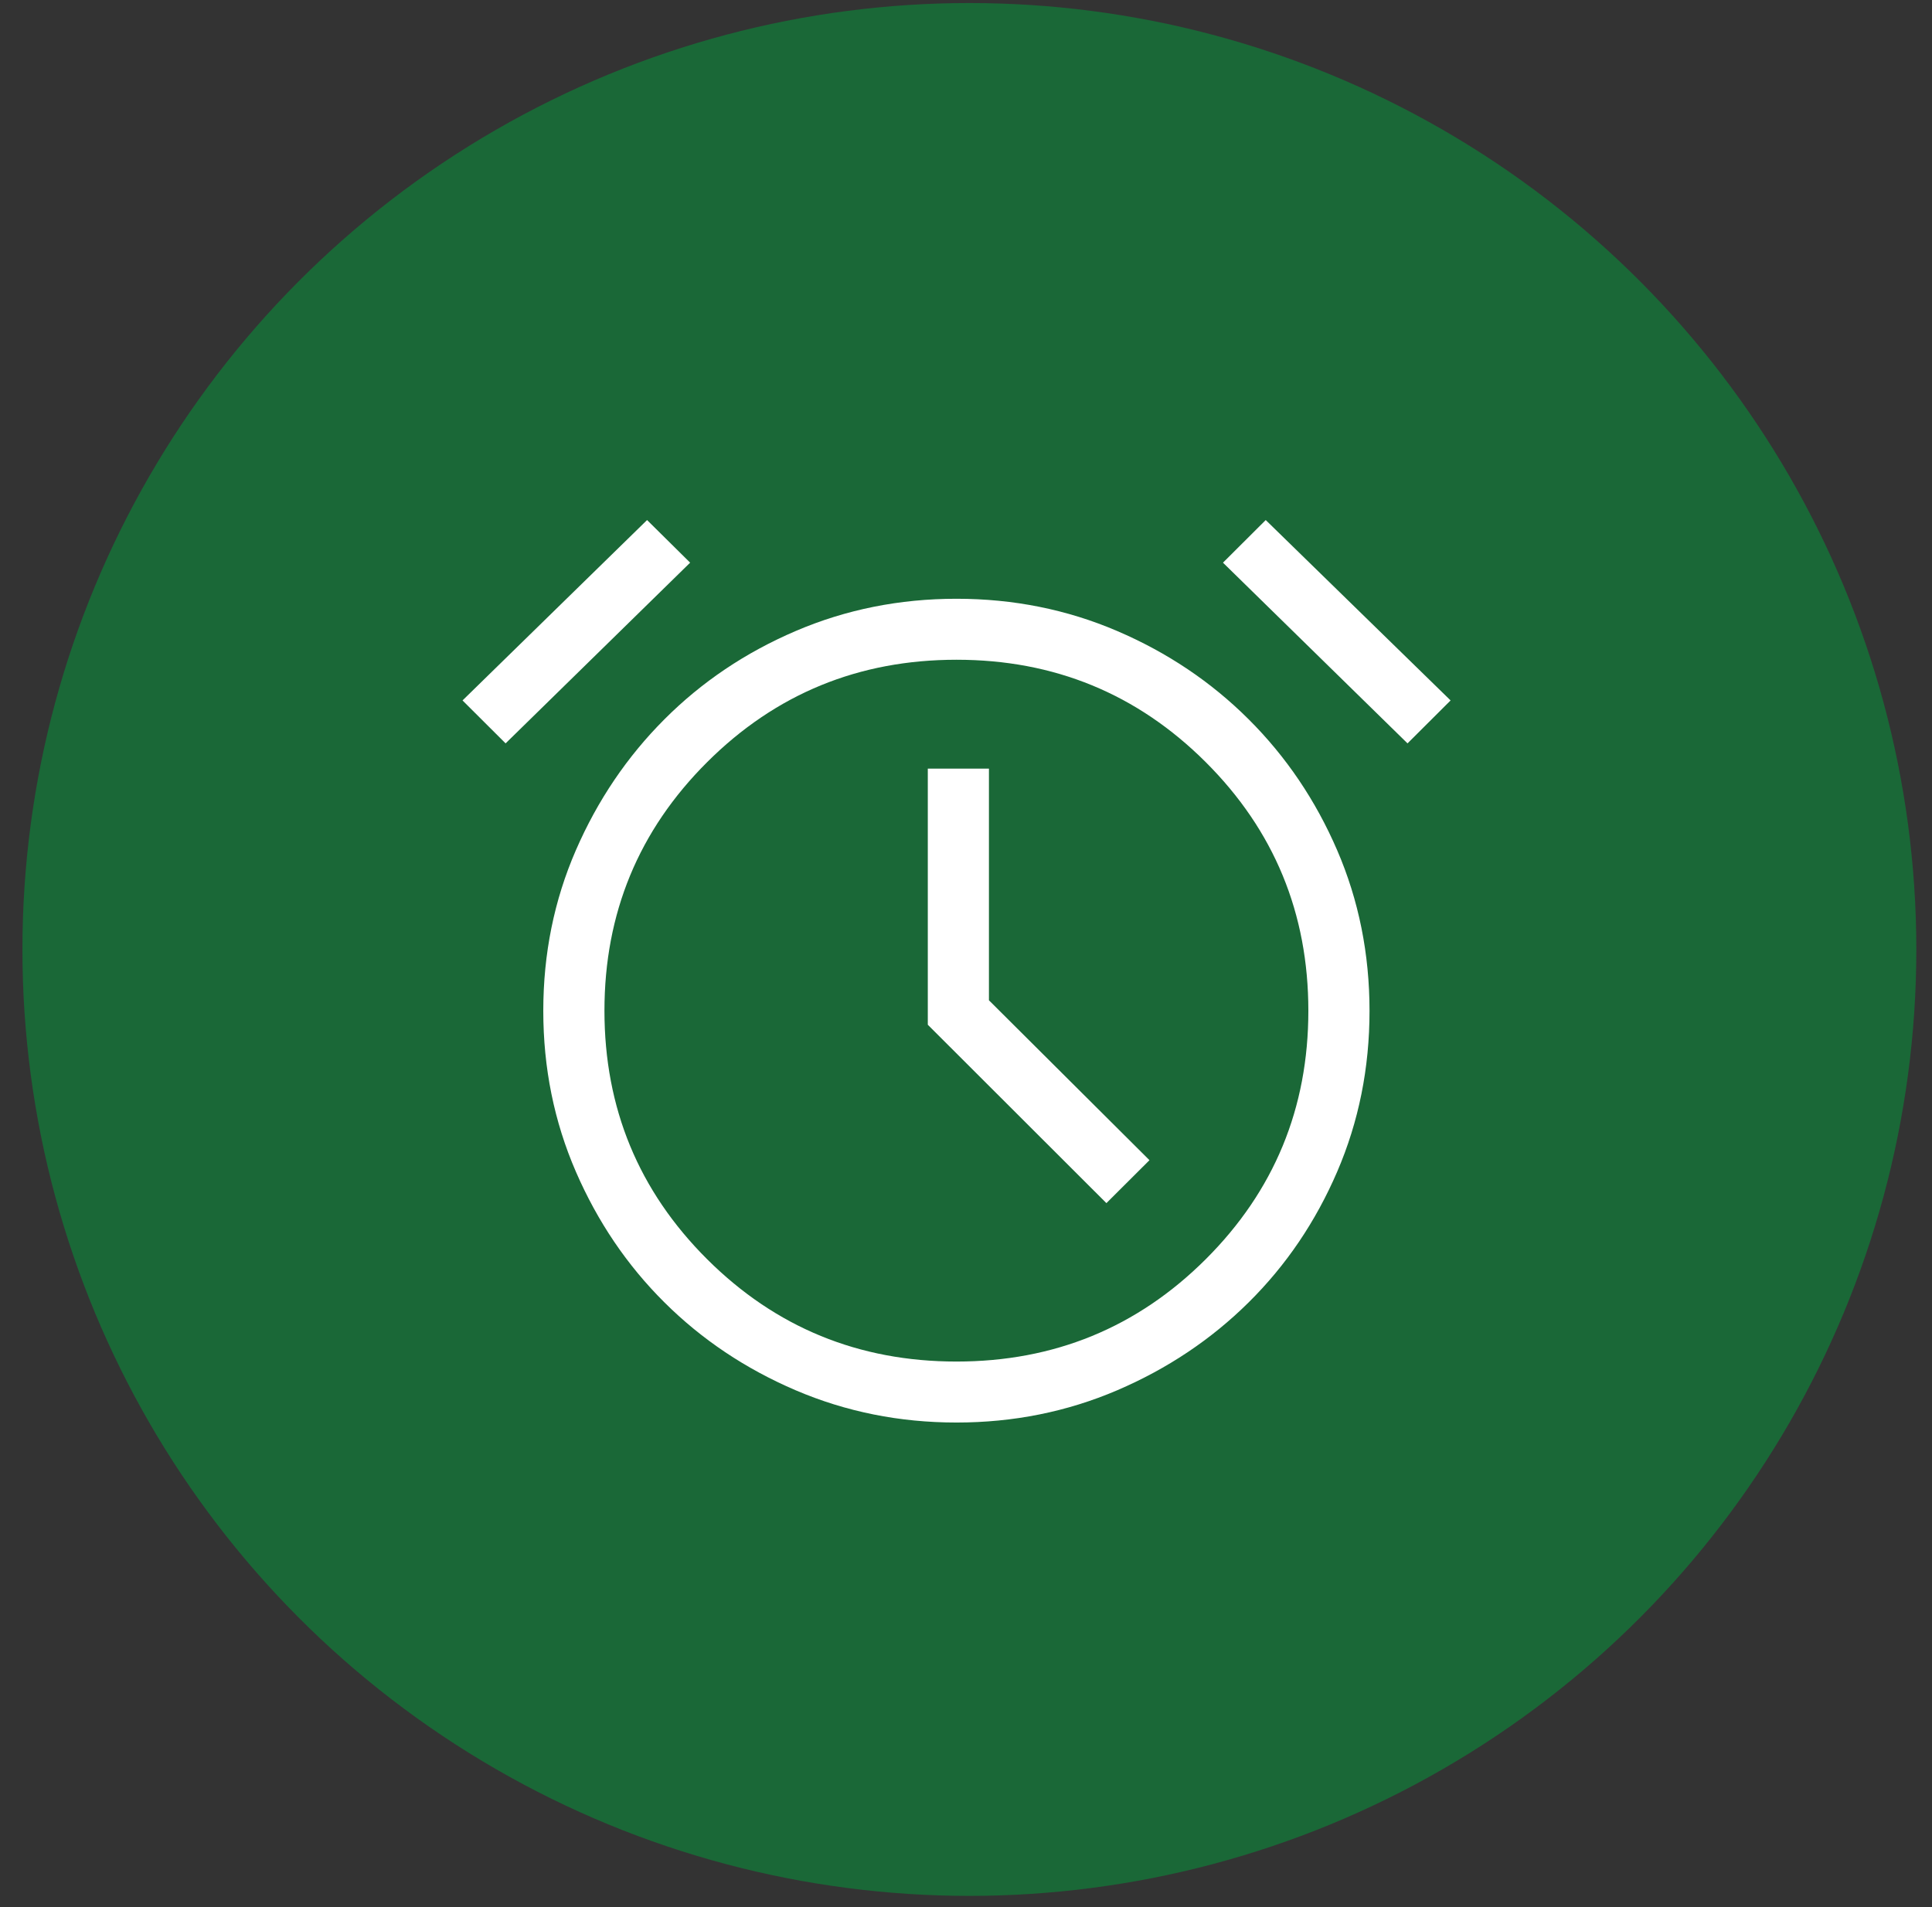
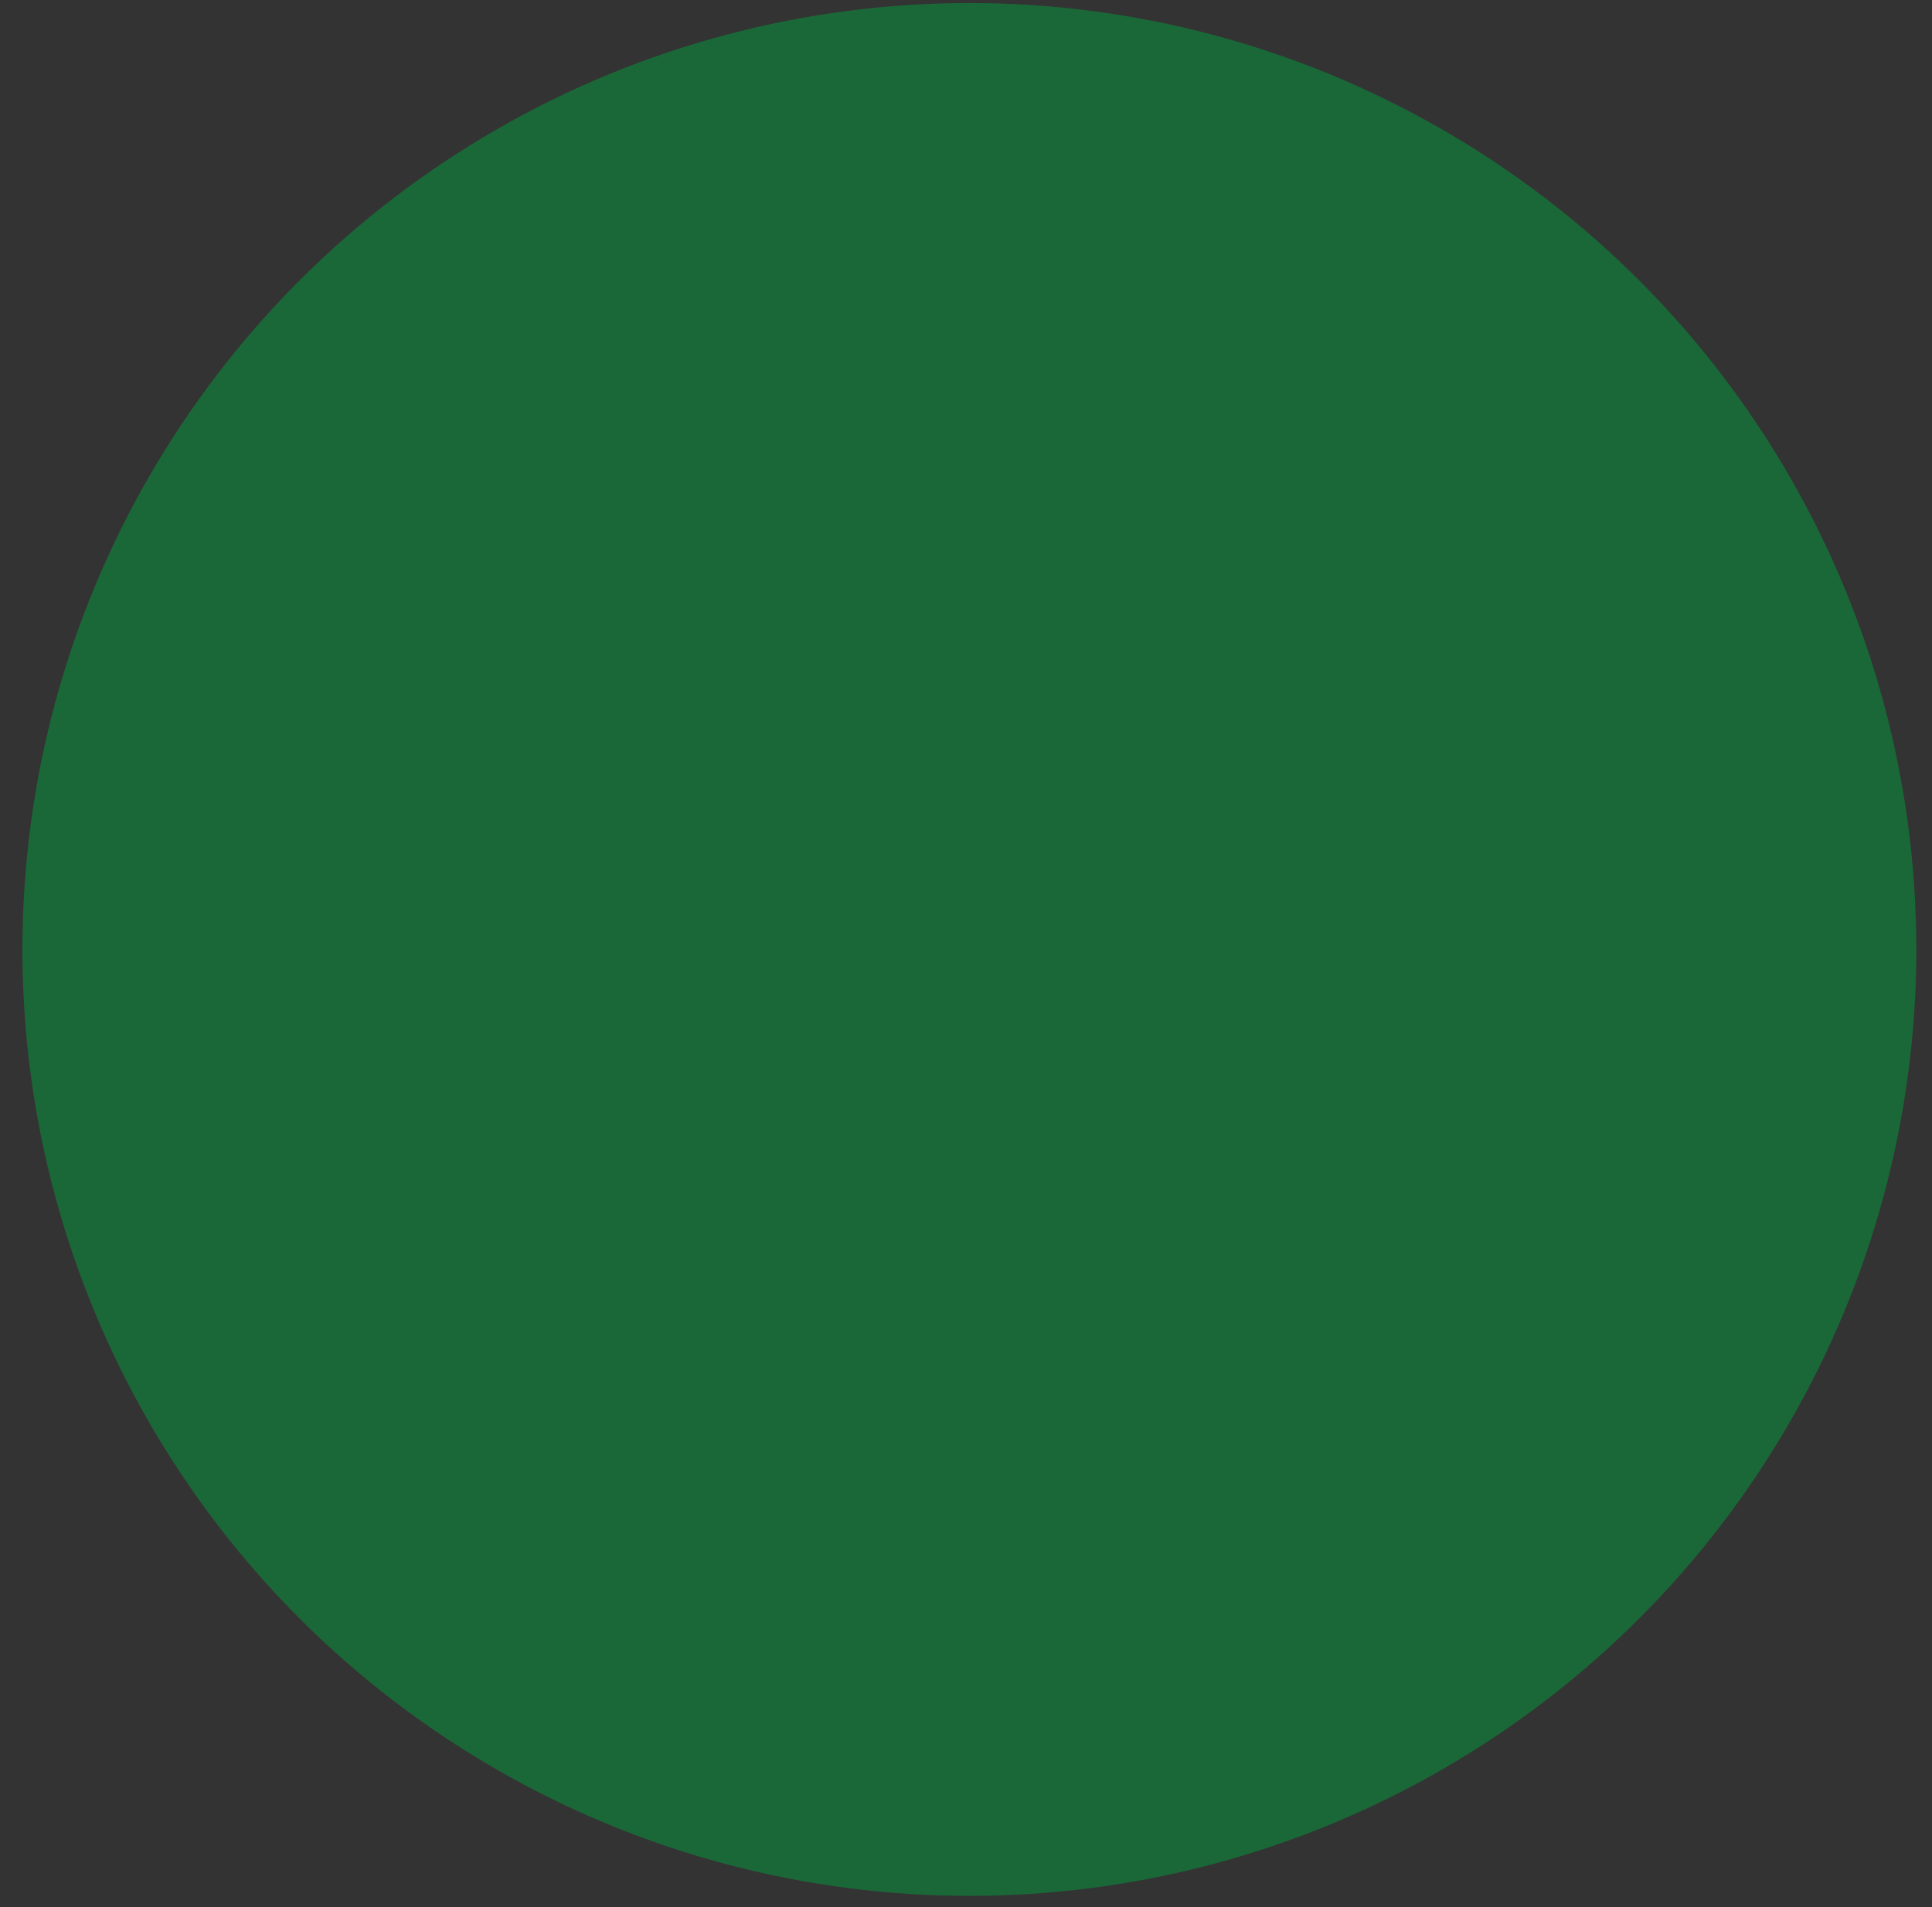
<svg xmlns="http://www.w3.org/2000/svg" width="79" height="78" viewBox="0 0 79 78" fill="none">
  <rect x="0" y="0" width="79" height="78" fill="#333333" stroke="none" />
  <ellipse cx="39.638" cy="38.829" rx="38.721" ry="38.705" fill="#1A6837" />
  <mask id="mask0_312_490" style="mask-type:alpha" maskUnits="userSpaceOnUse" x="15" y="15" width="49" height="49">
-     <rect x="15.248" y="15.555" width="47.772" height="47.637" fill="#D9D9D9" />
-   </mask>
+     </mask>
  <g mask="url(#mask0_312_490)">
    <path d="M39.111 58.176C36.783 58.176 34.592 57.736 32.538 56.858C30.484 55.979 28.695 54.781 27.169 53.263C25.642 51.746 24.435 49.963 23.547 47.916C22.659 45.869 22.215 43.677 22.215 41.34C22.215 39.003 22.659 36.814 23.547 34.772C24.435 32.73 25.642 30.944 27.169 29.416C28.695 27.887 30.484 26.684 32.538 25.805C34.592 24.926 36.783 24.487 39.111 24.487C41.438 24.487 43.628 24.926 45.68 25.805C47.732 26.684 49.524 27.887 51.057 29.416C52.59 30.944 53.797 32.73 54.678 34.773C55.559 36.815 56 39.005 56 41.343C56 43.681 55.559 45.872 54.678 47.918C53.797 49.964 52.59 51.746 51.057 53.263C49.524 54.781 47.732 55.979 45.68 56.858C43.628 57.736 41.438 58.176 39.111 58.176ZM45.241 49.203L47.002 47.447L40.438 40.908V31.434H37.938V41.908L45.241 49.203ZM26.459 21.268L28.22 23.011L20.674 30.401L18.913 28.645L26.459 21.268ZM51.756 21.268L59.315 28.645L57.554 30.401L50.008 23.011L51.756 21.268ZM39.111 55.682C43.108 55.682 46.505 54.287 49.303 51.497C52.1 48.706 53.499 45.32 53.499 41.336C53.499 37.349 52.1 33.959 49.302 31.168C46.504 28.377 43.108 26.981 39.113 26.981C35.114 26.981 31.715 28.376 28.916 31.168C26.116 33.959 24.716 37.348 24.716 41.334C24.716 45.32 26.116 48.707 28.915 51.497C31.715 54.287 35.113 55.682 39.111 55.682Z" fill="white" />
  </g>
</svg>